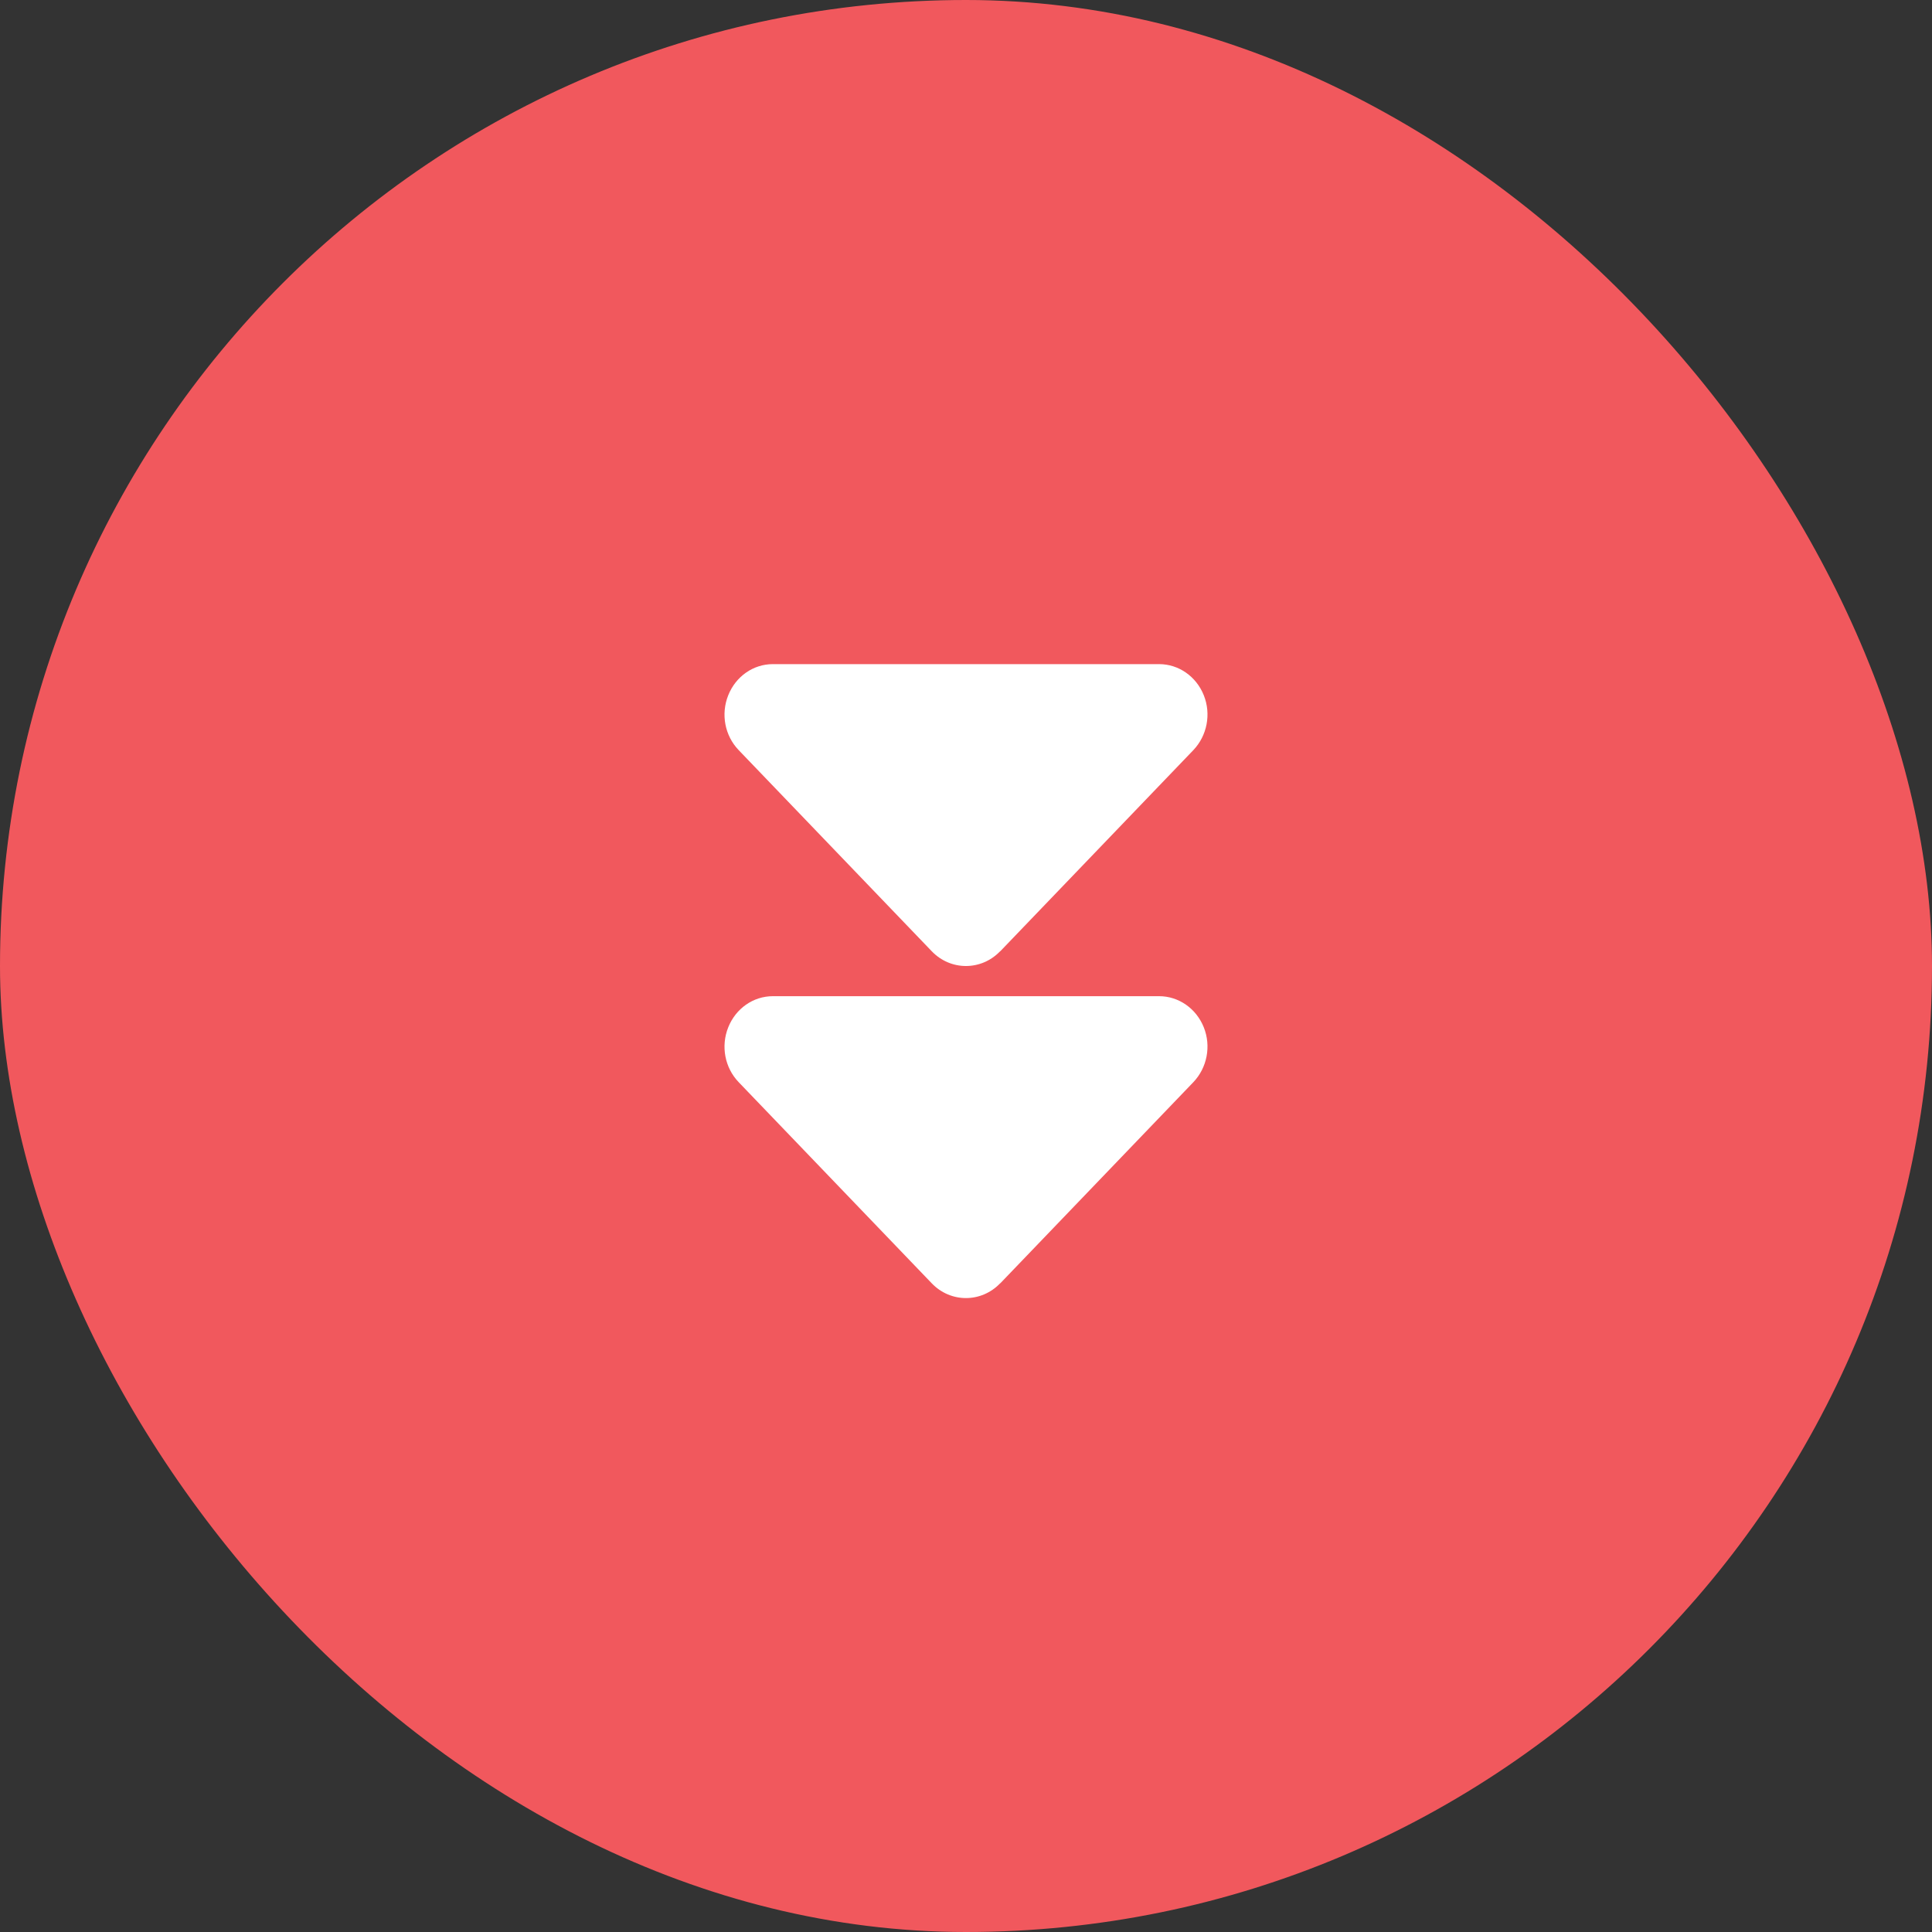
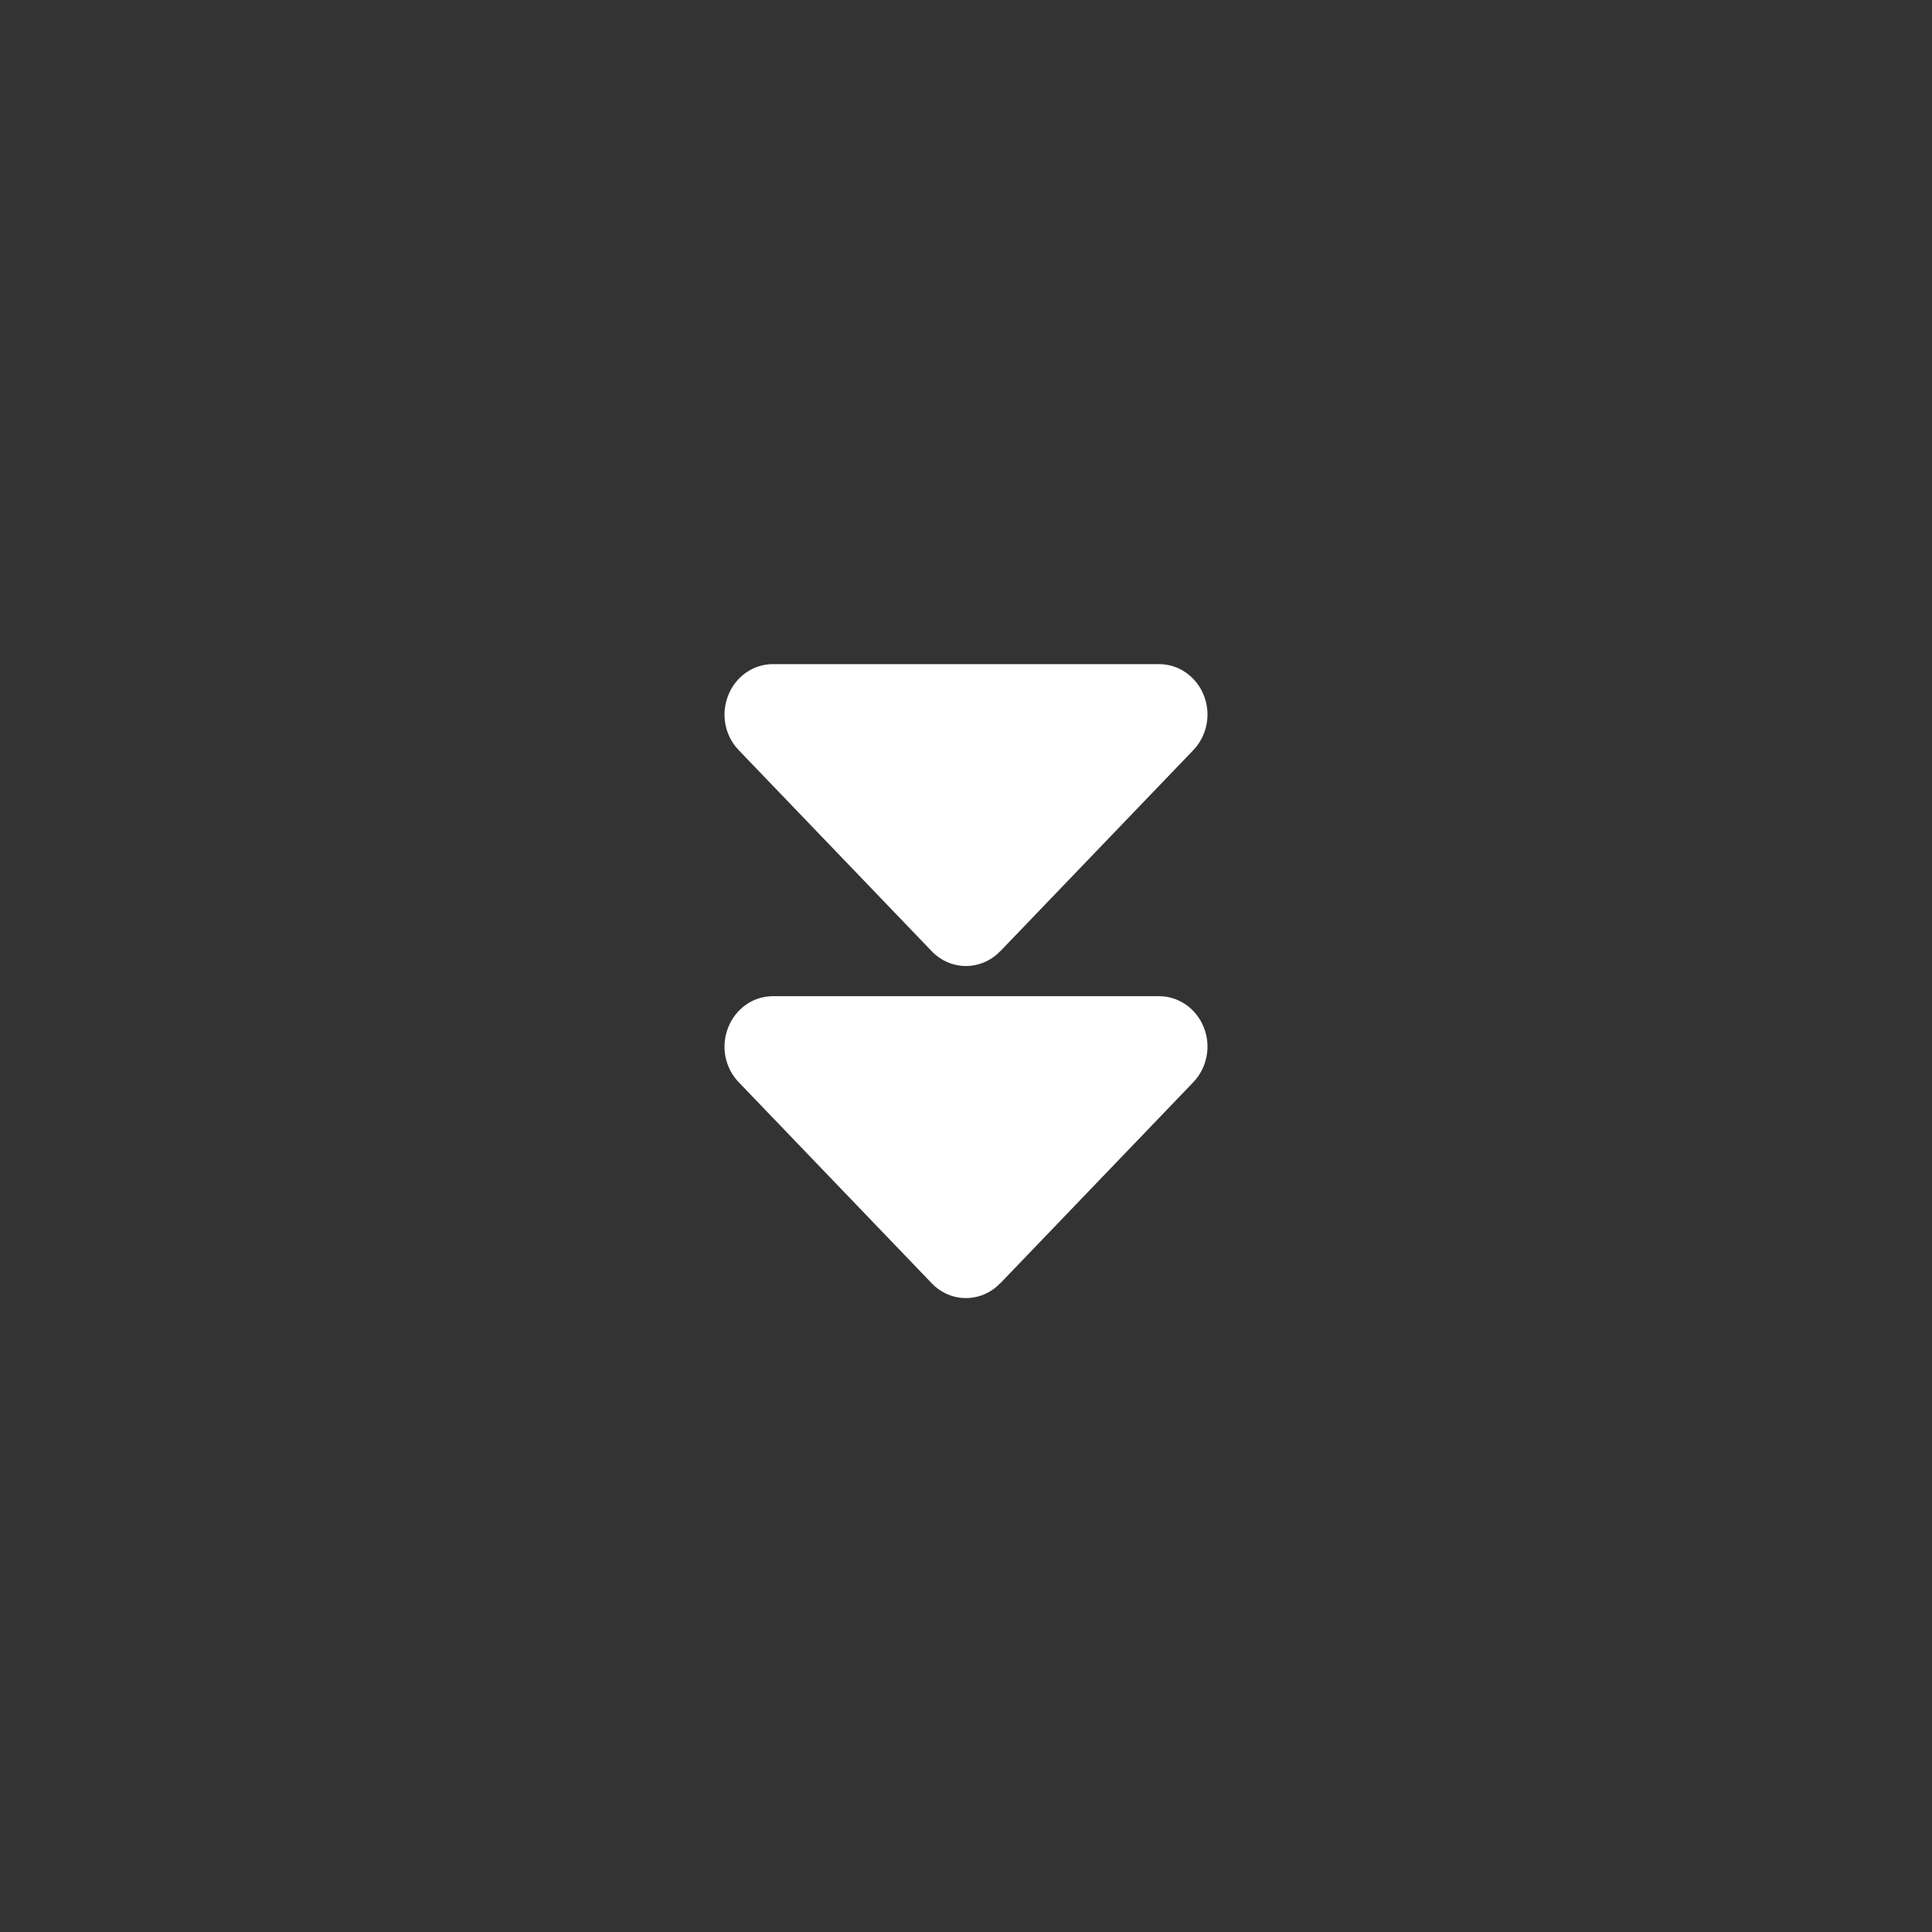
<svg xmlns="http://www.w3.org/2000/svg" width="64" height="64" viewBox="0 0 64 64" fill="none">
  <rect x="0" y="0" width="64" height="64" fill="#333333" stroke="none" />
-   <rect width="64" height="64" rx="32" fill="#f1585dff" />
  <path d="M33.13 42.512C32.505 43.163 31.491 43.163 30.866 42.512L24.469 35.848C24.009 35.369 23.874 34.656 24.124 34.031C24.374 33.406 24.953 33 25.603 33H38.398C39.043 33 39.627 33.406 39.877 34.031C40.127 34.656 39.987 35.369 39.532 35.848L33.135 42.512H33.13Z" fill="white" />
  <path d="M33.13 31.512C32.505 32.163 31.491 32.163 30.866 31.512L24.469 24.848C24.009 24.369 23.874 23.656 24.124 23.031C24.374 22.406 24.953 22 25.603 22H38.398C39.043 22 39.627 22.406 39.877 23.031C40.127 23.656 39.987 24.369 39.532 24.848L33.135 31.512H33.13Z" fill="white" />
</svg>